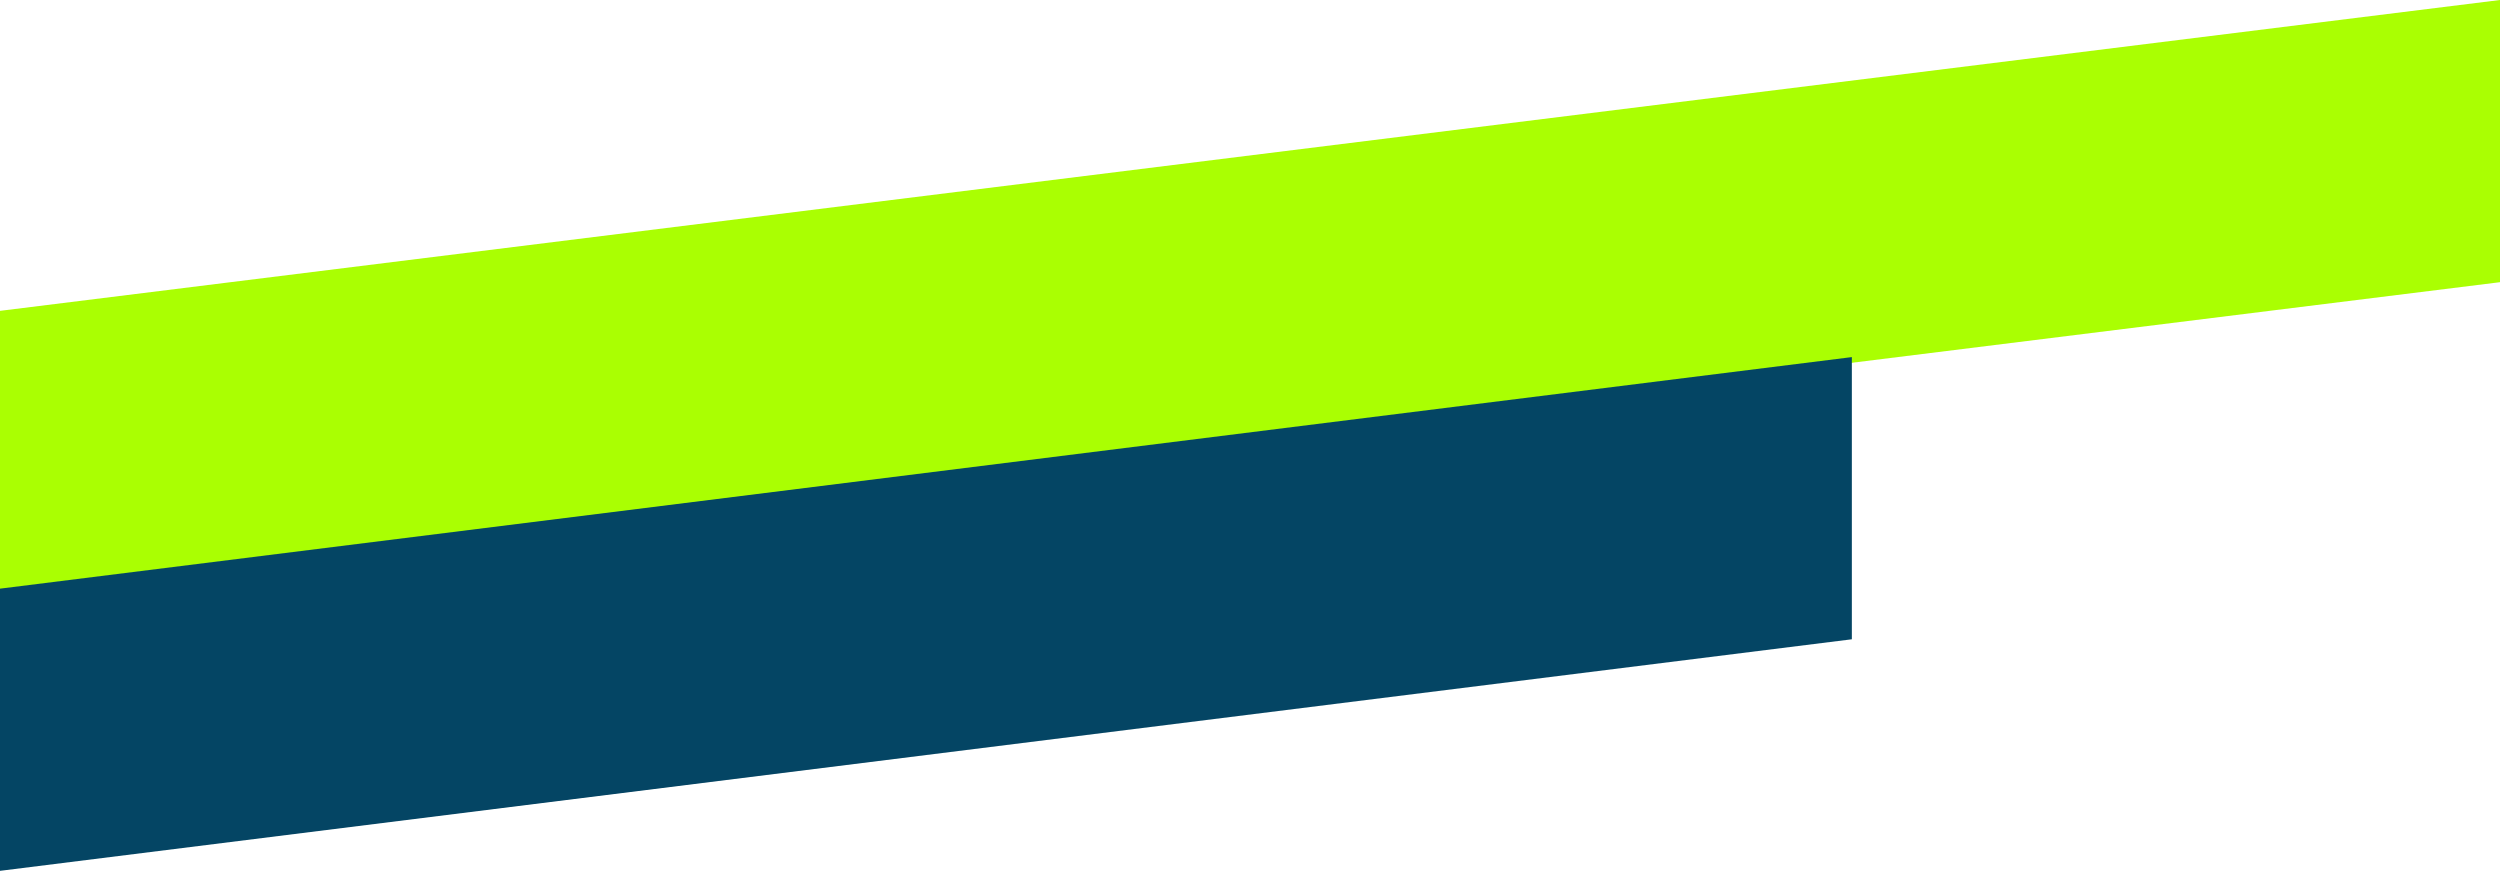
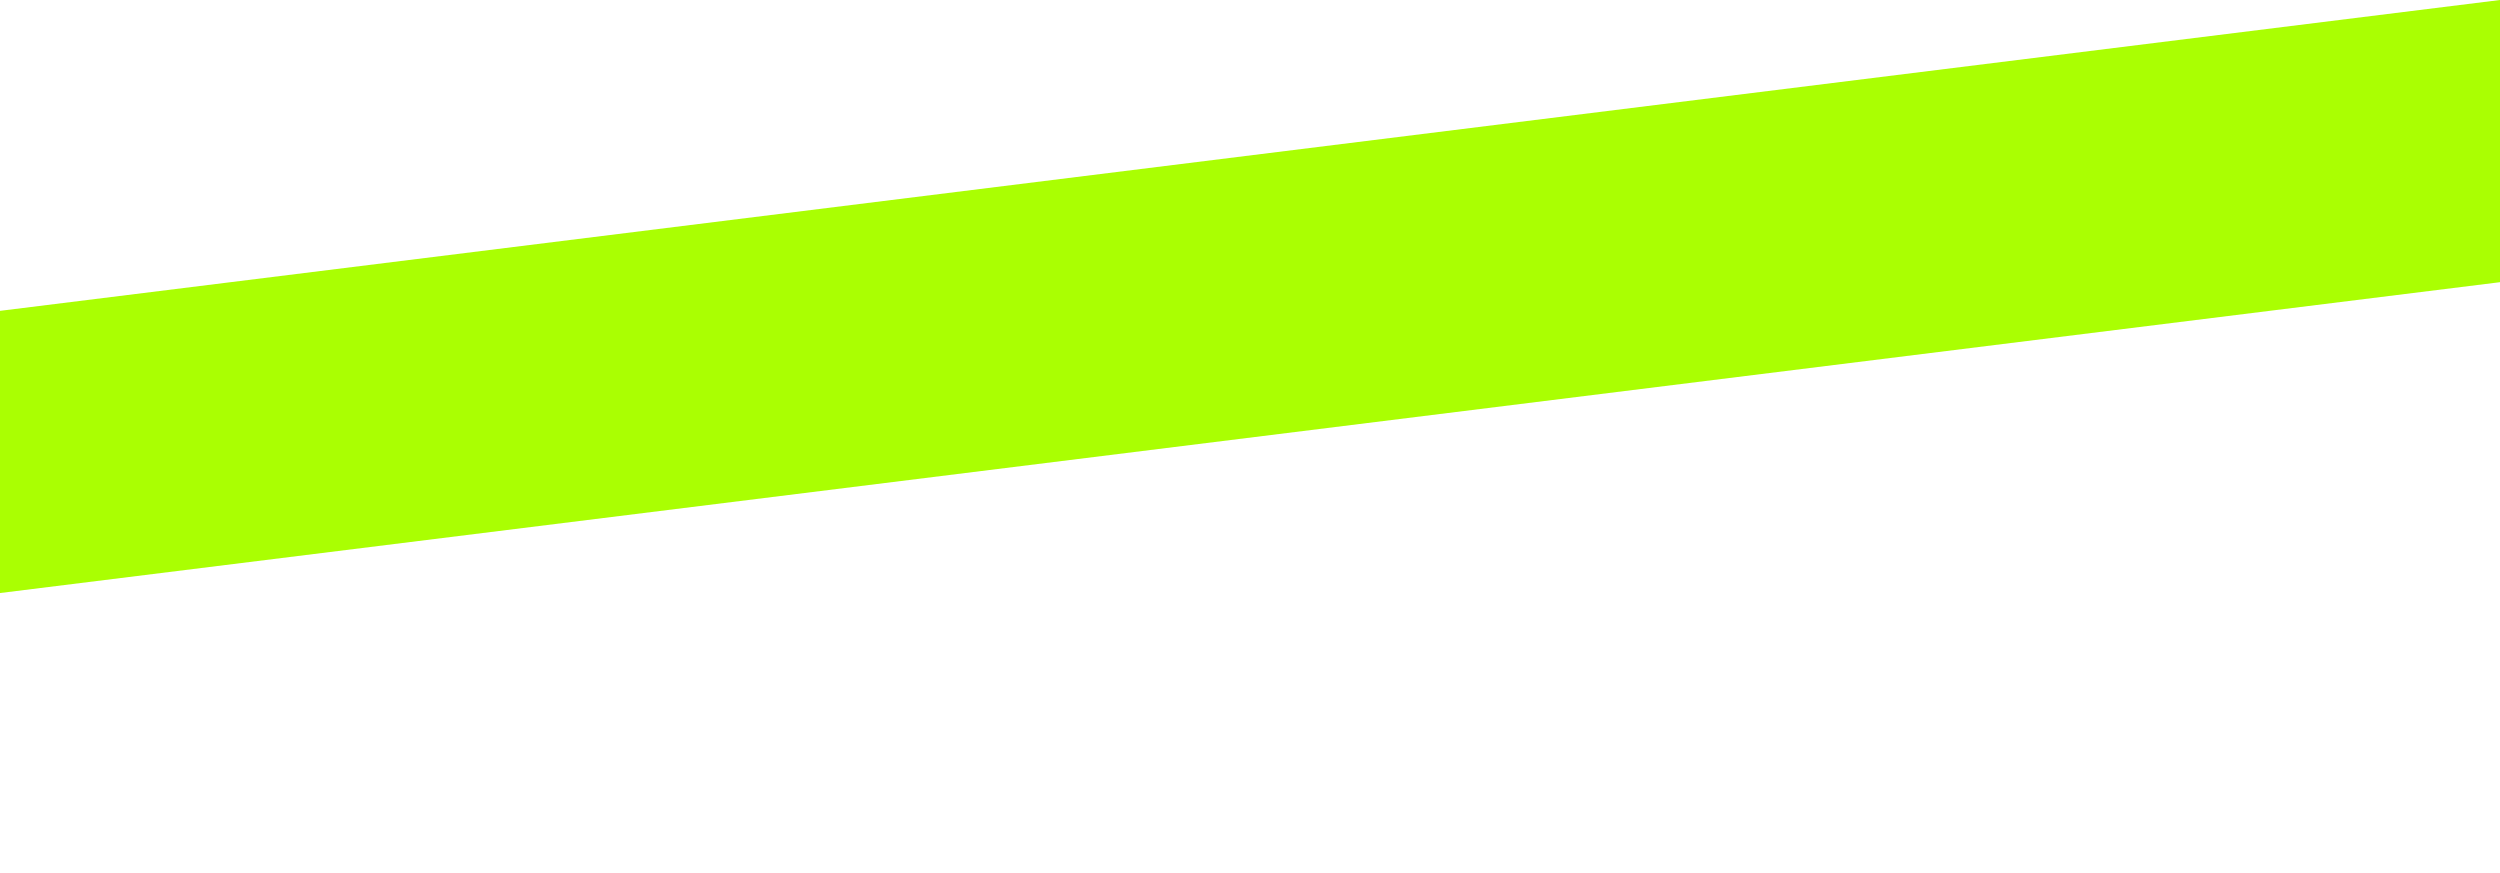
<svg xmlns="http://www.w3.org/2000/svg" width="567" height="198" viewBox="0 0 567 198" fill="none">
  <path d="M0 70.501L567 0V64L0 134.501V70.501Z" fill="#AAFF02" />
-   <path d="M0 133.506L420 80.989V144.989L0 197.506V133.506Z" fill="#044564" />
</svg>